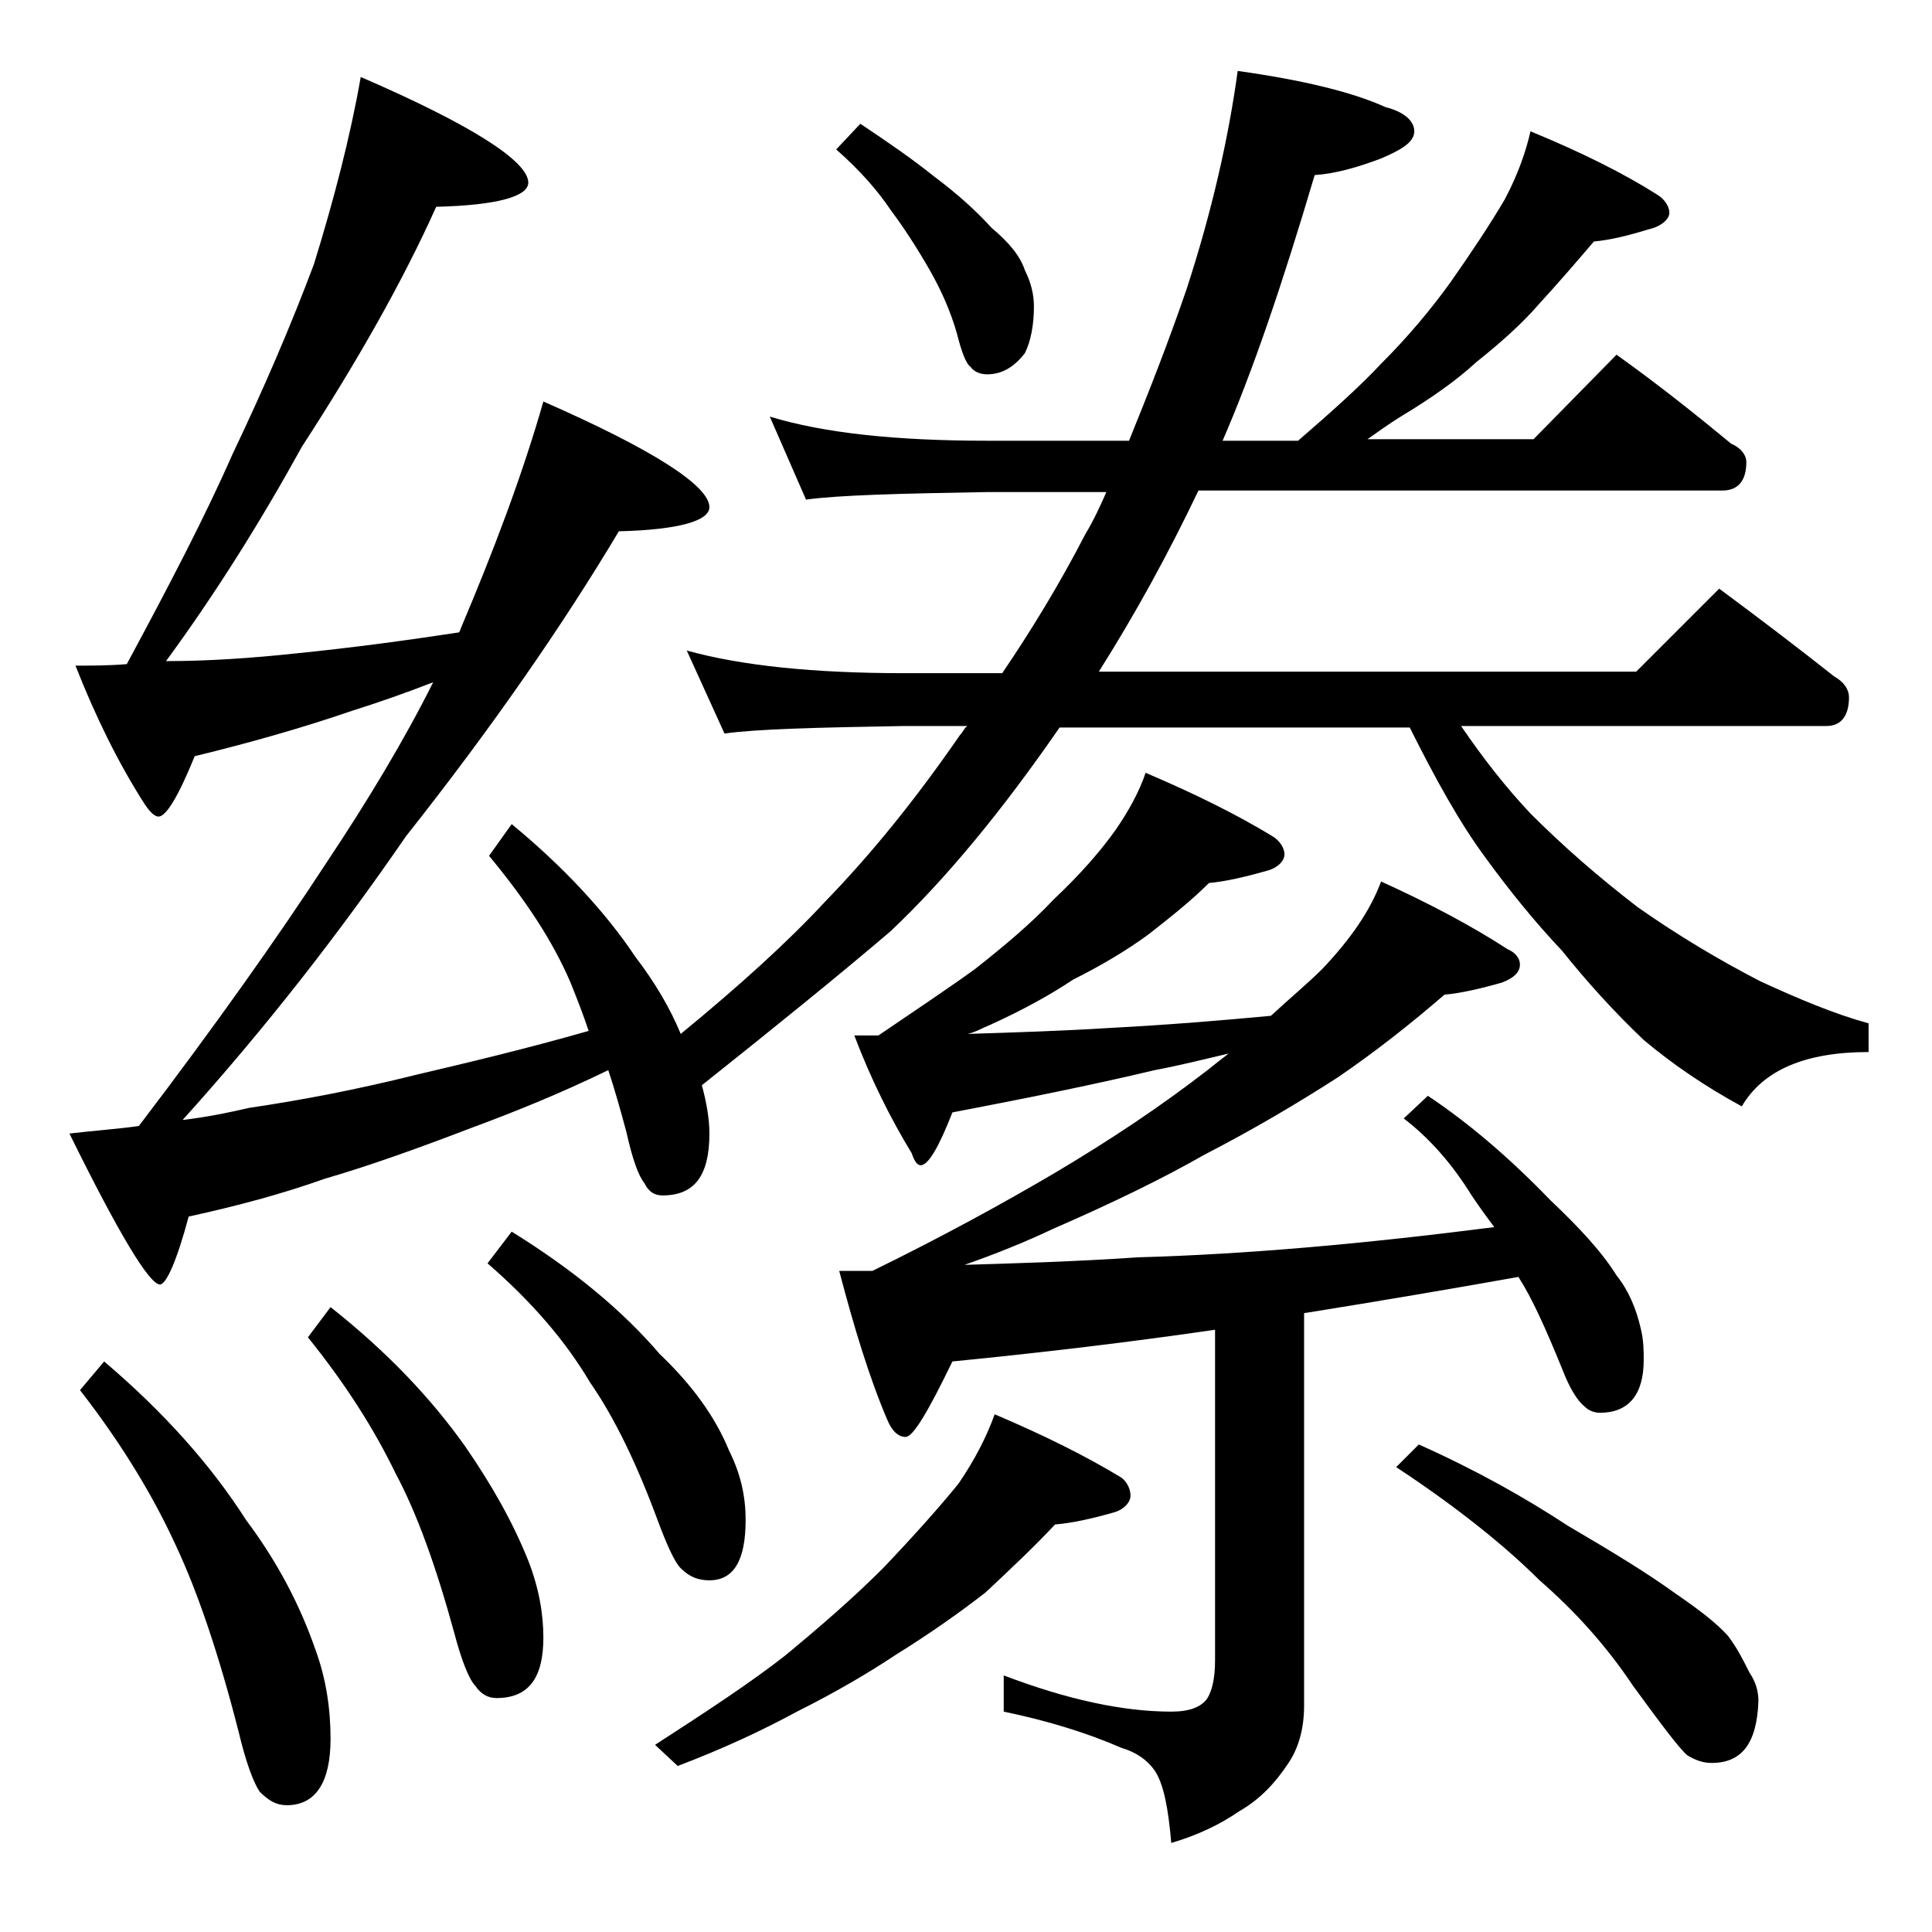
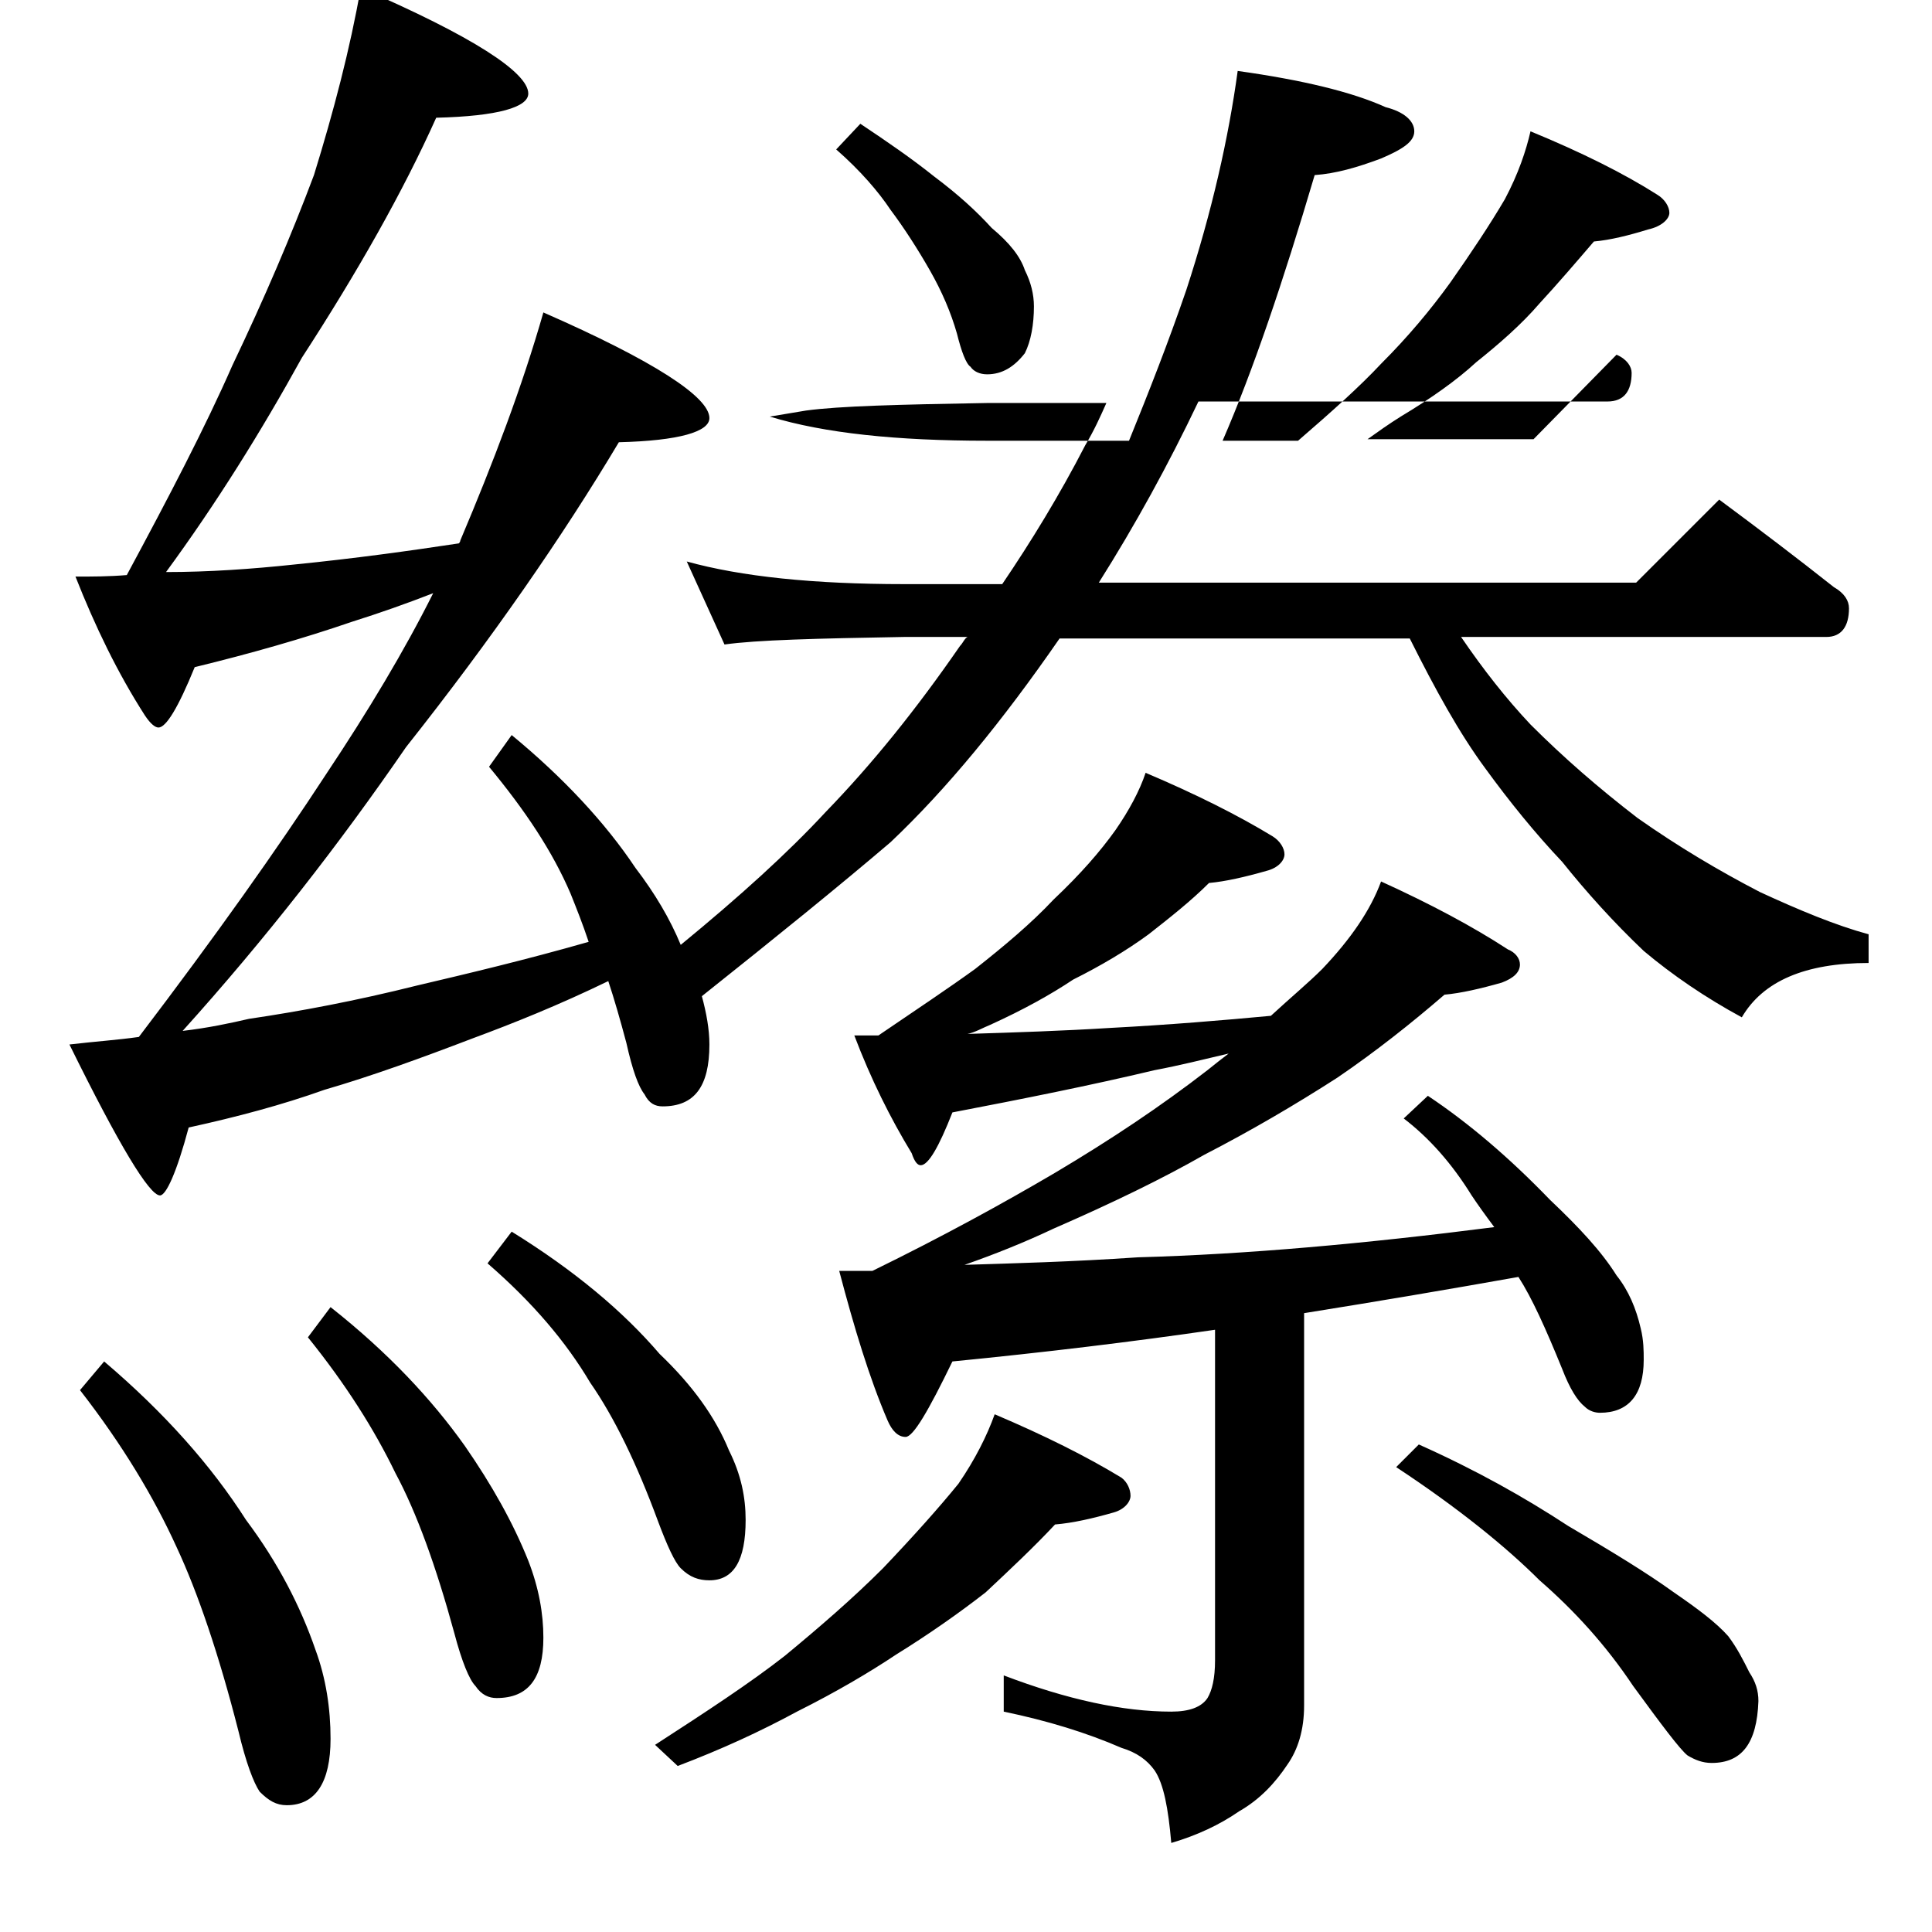
<svg xmlns="http://www.w3.org/2000/svg" version="1.1" id="Layer_1" x="0px" y="0px" viewBox="0 0 128 128" enable-background="new 0 0 128 128" xml:space="preserve">
-   <path d="M101.4,8.7c3.4,1.4,6.2,2.8,8.4,4.2c0.5,0.3,0.8,0.8,0.8,1.2s-0.5,0.9-1.4,1.1c-1.3,0.4-2.5,0.7-3.6,0.8  c-1.2,1.4-2.4,2.8-3.6,4.1c-1.2,1.4-2.7,2.7-4.2,3.9c-1.3,1.2-3,2.4-5,3.6c-0.8,0.5-1.5,1-2.2,1.5h11l5.5-5.6c2.8,2,5.3,4,7.6,5.9  c0.7,0.3,1,0.8,1,1.2c0,1.2-0.5,1.9-1.6,1.9H79.4c-2,4.2-4.2,8.2-6.6,12h35.6l5.5-5.5c2.7,2,5.2,3.9,7.6,5.8c0.7,0.4,1,0.9,1,1.4  c0,1.2-0.5,1.9-1.5,1.9H96.8c1.5,2.2,3,4.1,4.6,5.8c2.2,2.2,4.5,4.2,7.1,6.2c2.7,1.9,5.4,3.5,8.1,4.9c2.6,1.2,5,2.2,7.2,2.8v1.9  c-4.2,0-7,1.2-8.4,3.6c-2.4-1.3-4.6-2.8-6.5-4.4c-2-1.9-3.8-3.9-5.4-5.9c-1.8-1.9-3.5-4-5.1-6.2c-1.7-2.3-3.3-5.2-5-8.6H70.2  c-3.8,5.5-7.5,10-11.2,13.5c-3.4,2.9-7.6,6.3-12.5,10.2c0.3,1.1,0.5,2.2,0.5,3.2c0,2.8-1,4.1-3.1,4.1c-0.5,0-0.9-0.2-1.2-0.8  c-0.4-0.5-0.8-1.6-1.2-3.4c-0.4-1.5-0.8-2.9-1.2-4.1c-3.3,1.6-6.3,2.8-9,3.8c-3.4,1.3-6.7,2.5-9.8,3.4c-2.8,1-5.8,1.8-9,2.5  c-0.8,3-1.5,4.5-1.9,4.5c-0.7,0-2.7-3.3-6-10c1.7-0.2,3.2-0.3,4.6-0.5c5.1-6.7,9.2-12.5,12.4-17.4c2.8-4.2,5.2-8.2,7.1-12  c-1.8,0.7-3.5,1.3-5.4,1.9c-3.2,1.1-6.7,2.1-10.4,3c-1.1,2.7-1.9,4-2.4,4c-0.2,0-0.5-0.2-0.9-0.8c-1.8-2.8-3.3-5.9-4.6-9.2  c1.1,0,2.2,0,3.4-0.1c2.8-5.2,5.2-9.8,7-13.9c2.1-4.4,3.9-8.6,5.4-12.6c1.3-4.2,2.4-8.4,3.1-12.4c7.4,3.2,11.1,5.6,11.1,7  c0,0.9-2,1.5-6.1,1.6c-2.2,4.9-5.2,10.2-8.9,15.9c-2.7,4.9-5.7,9.7-9,14.2c2.8,0,5.7-0.2,8.5-0.5c4-0.4,7.6-0.9,10.9-1.4  c0.1-0.1,0.1-0.2,0.1-0.2c2.2-5.2,4.1-10.2,5.5-15.1c7.3,3.2,11,5.6,11,7c0,0.9-2,1.5-6,1.6c-3.7,6.2-8.4,13-14.1,20.2  c-4.4,6.4-9.3,12.7-14.8,18.8c1.7-0.2,3.1-0.5,4.4-0.8c3.4-0.5,7.1-1.2,11.1-2.2c3.4-0.8,7.2-1.7,11.4-2.9c-0.4-1.2-0.8-2.2-1.2-3.2  c-1.2-2.8-3-5.5-5.4-8.4l1.5-2.1c3.4,2.8,6.2,5.8,8.2,8.8c1.3,1.7,2.3,3.4,3,5.1c3.9-3.2,7.1-6.1,9.6-8.8c3.1-3.2,6-6.8,8.9-11  c0.2-0.2,0.3-0.5,0.5-0.6h-4.2c-5.8,0.1-9.8,0.2-11.9,0.5l-2.5-5.5c3.6,1,8.4,1.5,14.4,1.5h6.5c1.9-2.8,3.8-5.9,5.5-9.2  c0.6-1,1-1.9,1.4-2.8h-7.9c-5.8,0.1-9.8,0.2-12,0.5L51,27.6c3.6,1.1,8.4,1.6,14.4,1.6h9.4c1.3-3.2,2.6-6.5,3.8-10  c1.7-5.2,2.8-10.1,3.4-14.5c4.3,0.6,7.6,1.4,9.8,2.4c1.2,0.3,1.9,0.9,1.9,1.6c0,0.7-0.8,1.2-2.2,1.8c-1.6,0.6-3,1-4.4,1.1  C85,18.7,83,24.6,81,29.2h5c2.2-1.9,4.1-3.6,5.5-5.1c1.8-1.8,3.3-3.6,4.6-5.4c1.4-2,2.6-3.8,3.6-5.5C100.6,11.5,101.1,10,101.4,8.7z   M6.9,90.2c4,3.4,7.1,6.9,9.4,10.5c2.1,2.8,3.6,5.7,4.6,8.6c0.7,1.9,1,3.9,1,5.9c0,2.9-1,4.4-2.9,4.4c-0.7,0-1.2-0.3-1.8-0.9  c-0.4-0.6-0.9-1.9-1.4-4c-1.3-5.1-2.7-9.2-4.1-12.2c-1.5-3.3-3.6-6.8-6.4-10.4L6.9,90.2z M21.9,86.6c3.8,3,6.7,6.1,8.9,9.2  c1.8,2.6,3.2,5.1,4.2,7.6c0.7,1.8,1,3.5,1,5.1c0,2.7-1,4-3.1,4c-0.5,0-1-0.2-1.4-0.8c-0.4-0.4-0.9-1.6-1.4-3.5  c-1.2-4.4-2.5-8-3.9-10.6c-1.4-2.9-3.3-5.9-5.8-9L21.9,86.6z M33.9,81.6c4.2,2.6,7.4,5.3,9.8,8.1c2.2,2.1,3.7,4.2,4.6,6.4  c0.8,1.6,1.1,3.1,1.1,4.6c0,2.7-0.8,4-2.4,4c-0.7,0-1.3-0.2-1.9-0.8c-0.4-0.4-0.9-1.5-1.5-3.1c-1.4-3.8-2.9-6.9-4.5-9.2  c-1.6-2.7-3.8-5.3-6.8-7.9L33.9,81.6z M65.9,93.7c3.3,1.4,6.1,2.8,8.4,4.2c0.4,0.3,0.6,0.8,0.6,1.2s-0.4,0.9-1.1,1.1  c-1.4,0.4-2.7,0.7-3.9,0.8c-1.4,1.5-3,3-4.6,4.5c-1.8,1.4-3.8,2.8-5.9,4.1c-1.8,1.2-4,2.5-6.6,3.8c-2.4,1.3-5,2.5-7.9,3.6l-1.5-1.4  c3.4-2.2,6.3-4.1,8.6-5.9c2.3-1.9,4.5-3.8,6.5-5.8c2-2.1,3.7-4,5-5.6C64.6,96.7,65.4,95.1,65.9,93.7z M57,8.2  c1.8,1.2,3.4,2.3,4.9,3.5c1.6,1.2,2.8,2.3,3.8,3.4c1.2,1,1.9,1.9,2.2,2.8c0.4,0.8,0.6,1.6,0.6,2.4c0,1.2-0.2,2.3-0.6,3.1  c-0.7,0.9-1.5,1.4-2.5,1.4c-0.5,0-0.9-0.2-1.1-0.5c-0.3-0.2-0.6-1-0.9-2.2c-0.4-1.4-1-2.8-1.8-4.2c-0.8-1.4-1.7-2.8-2.6-4  c-0.8-1.2-2-2.6-3.6-4L57,8.2z M75.9,51.2c3.3,1.4,6.1,2.8,8.4,4.2c0.5,0.3,0.8,0.8,0.8,1.2s-0.4,0.9-1.2,1.1  c-1.4,0.4-2.7,0.7-3.8,0.8c-1.2,1.2-2.6,2.3-4,3.4c-1.5,1.1-3.2,2.1-5,3c-1.5,1-3.3,2-5.5,3c-0.5,0.2-1,0.5-1.5,0.6  c3.2-0.1,6.3-0.2,9.5-0.4c3.8-0.2,7.4-0.5,10.6-0.8c1.3-1.2,2.5-2.2,3.4-3.1c1.9-2,3.2-3.9,3.9-5.8c3.3,1.5,6.1,3,8.4,4.5  c0.5,0.2,0.8,0.6,0.8,1c0,0.5-0.4,0.9-1.2,1.2c-1.4,0.4-2.7,0.7-3.8,0.8c-2.2,1.9-4.6,3.8-7.1,5.5c-2.8,1.8-5.7,3.5-8.8,5.1  c-2.8,1.6-6.1,3.2-10,4.9c-1.9,0.9-3.9,1.7-5.9,2.4c3.2-0.1,7.1-0.2,11.5-0.5c7.2-0.2,15-0.9,23.6-2c-0.6-0.8-1.1-1.5-1.5-2.1  c-1.3-2.1-2.8-3.8-4.5-5.1l1.6-1.5c2.7,1.8,5.4,4.1,8.1,6.9c1.9,1.8,3.4,3.4,4.4,5c0.8,1,1.3,2.2,1.6,3.5c0.2,0.8,0.2,1.5,0.2,2.1  c0,2.3-1,3.5-2.9,3.5c-0.3,0-0.7-0.1-1-0.4c-0.5-0.4-1-1.2-1.5-2.5c-1.1-2.7-2-4.7-2.9-6.1c-4.5,0.8-9.2,1.6-14.2,2.4v26  c0,1.6-0.4,2.9-1.1,3.9c-0.8,1.2-1.8,2.3-3.2,3.1c-1.3,0.9-2.8,1.6-4.5,2.1c-0.2-2.3-0.5-3.9-1.1-4.8c-0.5-0.7-1.2-1.2-2.2-1.5  c-2.3-1-4.9-1.8-7.8-2.4v-2.4c4.2,1.6,7.9,2.4,11.1,2.4c1.2,0,2-0.3,2.4-0.9c0.3-0.5,0.5-1.3,0.5-2.5V88.1  c-5.5,0.8-11.3,1.5-17.4,2.1c-1.6,3.3-2.6,5-3.1,5s-0.9-0.4-1.2-1.1c-1.2-2.8-2.2-6.1-3.2-9.9h2.2c4.7-2.3,8.7-4.5,12.1-6.5  c3.7-2.2,7-4.4,10.1-6.8c0.5-0.4,1-0.8,1.4-1.1c-1.7,0.4-3.3,0.8-4.9,1.1c-4.2,1-8.7,1.9-13.4,2.8c-0.9,2.3-1.6,3.5-2.1,3.5  c-0.2,0-0.4-0.2-0.6-0.8c-1.4-2.3-2.7-4.9-3.8-7.8h1.6c2.5-1.7,4.6-3.1,6.4-4.4c1.9-1.5,3.7-3,5.2-4.6c1.8-1.7,3.1-3.2,4.1-4.6  C74.8,53.7,75.5,52.4,75.9,51.2z M94,95.7c3.8,1.7,7,3.5,9.9,5.4c2.9,1.7,5.2,3.1,7,4.4c1.6,1.1,2.8,2,3.6,2.9  c0.6,0.8,1,1.6,1.4,2.4c0.4,0.6,0.6,1.2,0.6,1.9c-0.1,2.8-1.1,4.1-3.1,4.1c-0.6,0-1.1-0.2-1.6-0.5c-0.5-0.4-1.7-2-3.6-4.6  c-1.8-2.7-3.9-5-6.2-7c-2.2-2.2-5.4-4.8-9.5-7.5L94,95.7z" />
+   <path d="M101.4,8.7c3.4,1.4,6.2,2.8,8.4,4.2c0.5,0.3,0.8,0.8,0.8,1.2s-0.5,0.9-1.4,1.1c-1.3,0.4-2.5,0.7-3.6,0.8  c-1.2,1.4-2.4,2.8-3.6,4.1c-1.2,1.4-2.7,2.7-4.2,3.9c-1.3,1.2-3,2.4-5,3.6c-0.8,0.5-1.5,1-2.2,1.5h11l5.5-5.6c0.7,0.3,1,0.8,1,1.2c0,1.2-0.5,1.9-1.6,1.9H79.4c-2,4.2-4.2,8.2-6.6,12h35.6l5.5-5.5c2.7,2,5.2,3.9,7.6,5.8c0.7,0.4,1,0.9,1,1.4  c0,1.2-0.5,1.9-1.5,1.9H96.8c1.5,2.2,3,4.1,4.6,5.8c2.2,2.2,4.5,4.2,7.1,6.2c2.7,1.9,5.4,3.5,8.1,4.9c2.6,1.2,5,2.2,7.2,2.8v1.9  c-4.2,0-7,1.2-8.4,3.6c-2.4-1.3-4.6-2.8-6.5-4.4c-2-1.9-3.8-3.9-5.4-5.9c-1.8-1.9-3.5-4-5.1-6.2c-1.7-2.3-3.3-5.2-5-8.6H70.2  c-3.8,5.5-7.5,10-11.2,13.5c-3.4,2.9-7.6,6.3-12.5,10.2c0.3,1.1,0.5,2.2,0.5,3.2c0,2.8-1,4.1-3.1,4.1c-0.5,0-0.9-0.2-1.2-0.8  c-0.4-0.5-0.8-1.6-1.2-3.4c-0.4-1.5-0.8-2.9-1.2-4.1c-3.3,1.6-6.3,2.8-9,3.8c-3.4,1.3-6.7,2.5-9.8,3.4c-2.8,1-5.8,1.8-9,2.5  c-0.8,3-1.5,4.5-1.9,4.5c-0.7,0-2.7-3.3-6-10c1.7-0.2,3.2-0.3,4.6-0.5c5.1-6.7,9.2-12.5,12.4-17.4c2.8-4.2,5.2-8.2,7.1-12  c-1.8,0.7-3.5,1.3-5.4,1.9c-3.2,1.1-6.7,2.1-10.4,3c-1.1,2.7-1.9,4-2.4,4c-0.2,0-0.5-0.2-0.9-0.8c-1.8-2.8-3.3-5.9-4.6-9.2  c1.1,0,2.2,0,3.4-0.1c2.8-5.2,5.2-9.8,7-13.9c2.1-4.4,3.9-8.6,5.4-12.6c1.3-4.2,2.4-8.4,3.1-12.4c7.4,3.2,11.1,5.6,11.1,7  c0,0.9-2,1.5-6.1,1.6c-2.2,4.9-5.2,10.2-8.9,15.9c-2.7,4.9-5.7,9.7-9,14.2c2.8,0,5.7-0.2,8.5-0.5c4-0.4,7.6-0.9,10.9-1.4  c0.1-0.1,0.1-0.2,0.1-0.2c2.2-5.2,4.1-10.2,5.5-15.1c7.3,3.2,11,5.6,11,7c0,0.9-2,1.5-6,1.6c-3.7,6.2-8.4,13-14.1,20.2  c-4.4,6.4-9.3,12.7-14.8,18.8c1.7-0.2,3.1-0.5,4.4-0.8c3.4-0.5,7.1-1.2,11.1-2.2c3.4-0.8,7.2-1.7,11.4-2.9c-0.4-1.2-0.8-2.2-1.2-3.2  c-1.2-2.8-3-5.5-5.4-8.4l1.5-2.1c3.4,2.8,6.2,5.8,8.2,8.8c1.3,1.7,2.3,3.4,3,5.1c3.9-3.2,7.1-6.1,9.6-8.8c3.1-3.2,6-6.8,8.9-11  c0.2-0.2,0.3-0.5,0.5-0.6h-4.2c-5.8,0.1-9.8,0.2-11.9,0.5l-2.5-5.5c3.6,1,8.4,1.5,14.4,1.5h6.5c1.9-2.8,3.8-5.9,5.5-9.2  c0.6-1,1-1.9,1.4-2.8h-7.9c-5.8,0.1-9.8,0.2-12,0.5L51,27.6c3.6,1.1,8.4,1.6,14.4,1.6h9.4c1.3-3.2,2.6-6.5,3.8-10  c1.7-5.2,2.8-10.1,3.4-14.5c4.3,0.6,7.6,1.4,9.8,2.4c1.2,0.3,1.9,0.9,1.9,1.6c0,0.7-0.8,1.2-2.2,1.8c-1.6,0.6-3,1-4.4,1.1  C85,18.7,83,24.6,81,29.2h5c2.2-1.9,4.1-3.6,5.5-5.1c1.8-1.8,3.3-3.6,4.6-5.4c1.4-2,2.6-3.8,3.6-5.5C100.6,11.5,101.1,10,101.4,8.7z   M6.9,90.2c4,3.4,7.1,6.9,9.4,10.5c2.1,2.8,3.6,5.7,4.6,8.6c0.7,1.9,1,3.9,1,5.9c0,2.9-1,4.4-2.9,4.4c-0.7,0-1.2-0.3-1.8-0.9  c-0.4-0.6-0.9-1.9-1.4-4c-1.3-5.1-2.7-9.2-4.1-12.2c-1.5-3.3-3.6-6.8-6.4-10.4L6.9,90.2z M21.9,86.6c3.8,3,6.7,6.1,8.9,9.2  c1.8,2.6,3.2,5.1,4.2,7.6c0.7,1.8,1,3.5,1,5.1c0,2.7-1,4-3.1,4c-0.5,0-1-0.2-1.4-0.8c-0.4-0.4-0.9-1.6-1.4-3.5  c-1.2-4.4-2.5-8-3.9-10.6c-1.4-2.9-3.3-5.9-5.8-9L21.9,86.6z M33.9,81.6c4.2,2.6,7.4,5.3,9.8,8.1c2.2,2.1,3.7,4.2,4.6,6.4  c0.8,1.6,1.1,3.1,1.1,4.6c0,2.7-0.8,4-2.4,4c-0.7,0-1.3-0.2-1.9-0.8c-0.4-0.4-0.9-1.5-1.5-3.1c-1.4-3.8-2.9-6.9-4.5-9.2  c-1.6-2.7-3.8-5.3-6.8-7.9L33.9,81.6z M65.9,93.7c3.3,1.4,6.1,2.8,8.4,4.2c0.4,0.3,0.6,0.8,0.6,1.2s-0.4,0.9-1.1,1.1  c-1.4,0.4-2.7,0.7-3.9,0.8c-1.4,1.5-3,3-4.6,4.5c-1.8,1.4-3.8,2.8-5.9,4.1c-1.8,1.2-4,2.5-6.6,3.8c-2.4,1.3-5,2.5-7.9,3.6l-1.5-1.4  c3.4-2.2,6.3-4.1,8.6-5.9c2.3-1.9,4.5-3.8,6.5-5.8c2-2.1,3.7-4,5-5.6C64.6,96.7,65.4,95.1,65.9,93.7z M57,8.2  c1.8,1.2,3.4,2.3,4.9,3.5c1.6,1.2,2.8,2.3,3.8,3.4c1.2,1,1.9,1.9,2.2,2.8c0.4,0.8,0.6,1.6,0.6,2.4c0,1.2-0.2,2.3-0.6,3.1  c-0.7,0.9-1.5,1.4-2.5,1.4c-0.5,0-0.9-0.2-1.1-0.5c-0.3-0.2-0.6-1-0.9-2.2c-0.4-1.4-1-2.8-1.8-4.2c-0.8-1.4-1.7-2.8-2.6-4  c-0.8-1.2-2-2.6-3.6-4L57,8.2z M75.9,51.2c3.3,1.4,6.1,2.8,8.4,4.2c0.5,0.3,0.8,0.8,0.8,1.2s-0.4,0.9-1.2,1.1  c-1.4,0.4-2.7,0.7-3.8,0.8c-1.2,1.2-2.6,2.3-4,3.4c-1.5,1.1-3.2,2.1-5,3c-1.5,1-3.3,2-5.5,3c-0.5,0.2-1,0.5-1.5,0.6  c3.2-0.1,6.3-0.2,9.5-0.4c3.8-0.2,7.4-0.5,10.6-0.8c1.3-1.2,2.5-2.2,3.4-3.1c1.9-2,3.2-3.9,3.9-5.8c3.3,1.5,6.1,3,8.4,4.5  c0.5,0.2,0.8,0.6,0.8,1c0,0.5-0.4,0.9-1.2,1.2c-1.4,0.4-2.7,0.7-3.8,0.8c-2.2,1.9-4.6,3.8-7.1,5.5c-2.8,1.8-5.7,3.5-8.8,5.1  c-2.8,1.6-6.1,3.2-10,4.9c-1.9,0.9-3.9,1.7-5.9,2.4c3.2-0.1,7.1-0.2,11.5-0.5c7.2-0.2,15-0.9,23.6-2c-0.6-0.8-1.1-1.5-1.5-2.1  c-1.3-2.1-2.8-3.8-4.5-5.1l1.6-1.5c2.7,1.8,5.4,4.1,8.1,6.9c1.9,1.8,3.4,3.4,4.4,5c0.8,1,1.3,2.2,1.6,3.5c0.2,0.8,0.2,1.5,0.2,2.1  c0,2.3-1,3.5-2.9,3.5c-0.3,0-0.7-0.1-1-0.4c-0.5-0.4-1-1.2-1.5-2.5c-1.1-2.7-2-4.7-2.9-6.1c-4.5,0.8-9.2,1.6-14.2,2.4v26  c0,1.6-0.4,2.9-1.1,3.9c-0.8,1.2-1.8,2.3-3.2,3.1c-1.3,0.9-2.8,1.6-4.5,2.1c-0.2-2.3-0.5-3.9-1.1-4.8c-0.5-0.7-1.2-1.2-2.2-1.5  c-2.3-1-4.9-1.8-7.8-2.4v-2.4c4.2,1.6,7.9,2.4,11.1,2.4c1.2,0,2-0.3,2.4-0.9c0.3-0.5,0.5-1.3,0.5-2.5V88.1  c-5.5,0.8-11.3,1.5-17.4,2.1c-1.6,3.3-2.6,5-3.1,5s-0.9-0.4-1.2-1.1c-1.2-2.8-2.2-6.1-3.2-9.9h2.2c4.7-2.3,8.7-4.5,12.1-6.5  c3.7-2.2,7-4.4,10.1-6.8c0.5-0.4,1-0.8,1.4-1.1c-1.7,0.4-3.3,0.8-4.9,1.1c-4.2,1-8.7,1.9-13.4,2.8c-0.9,2.3-1.6,3.5-2.1,3.5  c-0.2,0-0.4-0.2-0.6-0.8c-1.4-2.3-2.7-4.9-3.8-7.8h1.6c2.5-1.7,4.6-3.1,6.4-4.4c1.9-1.5,3.7-3,5.2-4.6c1.8-1.7,3.1-3.2,4.1-4.6  C74.8,53.7,75.5,52.4,75.9,51.2z M94,95.7c3.8,1.7,7,3.5,9.9,5.4c2.9,1.7,5.2,3.1,7,4.4c1.6,1.1,2.8,2,3.6,2.9  c0.6,0.8,1,1.6,1.4,2.4c0.4,0.6,0.6,1.2,0.6,1.9c-0.1,2.8-1.1,4.1-3.1,4.1c-0.6,0-1.1-0.2-1.6-0.5c-0.5-0.4-1.7-2-3.6-4.6  c-1.8-2.7-3.9-5-6.2-7c-2.2-2.2-5.4-4.8-9.5-7.5L94,95.7z" />
</svg>